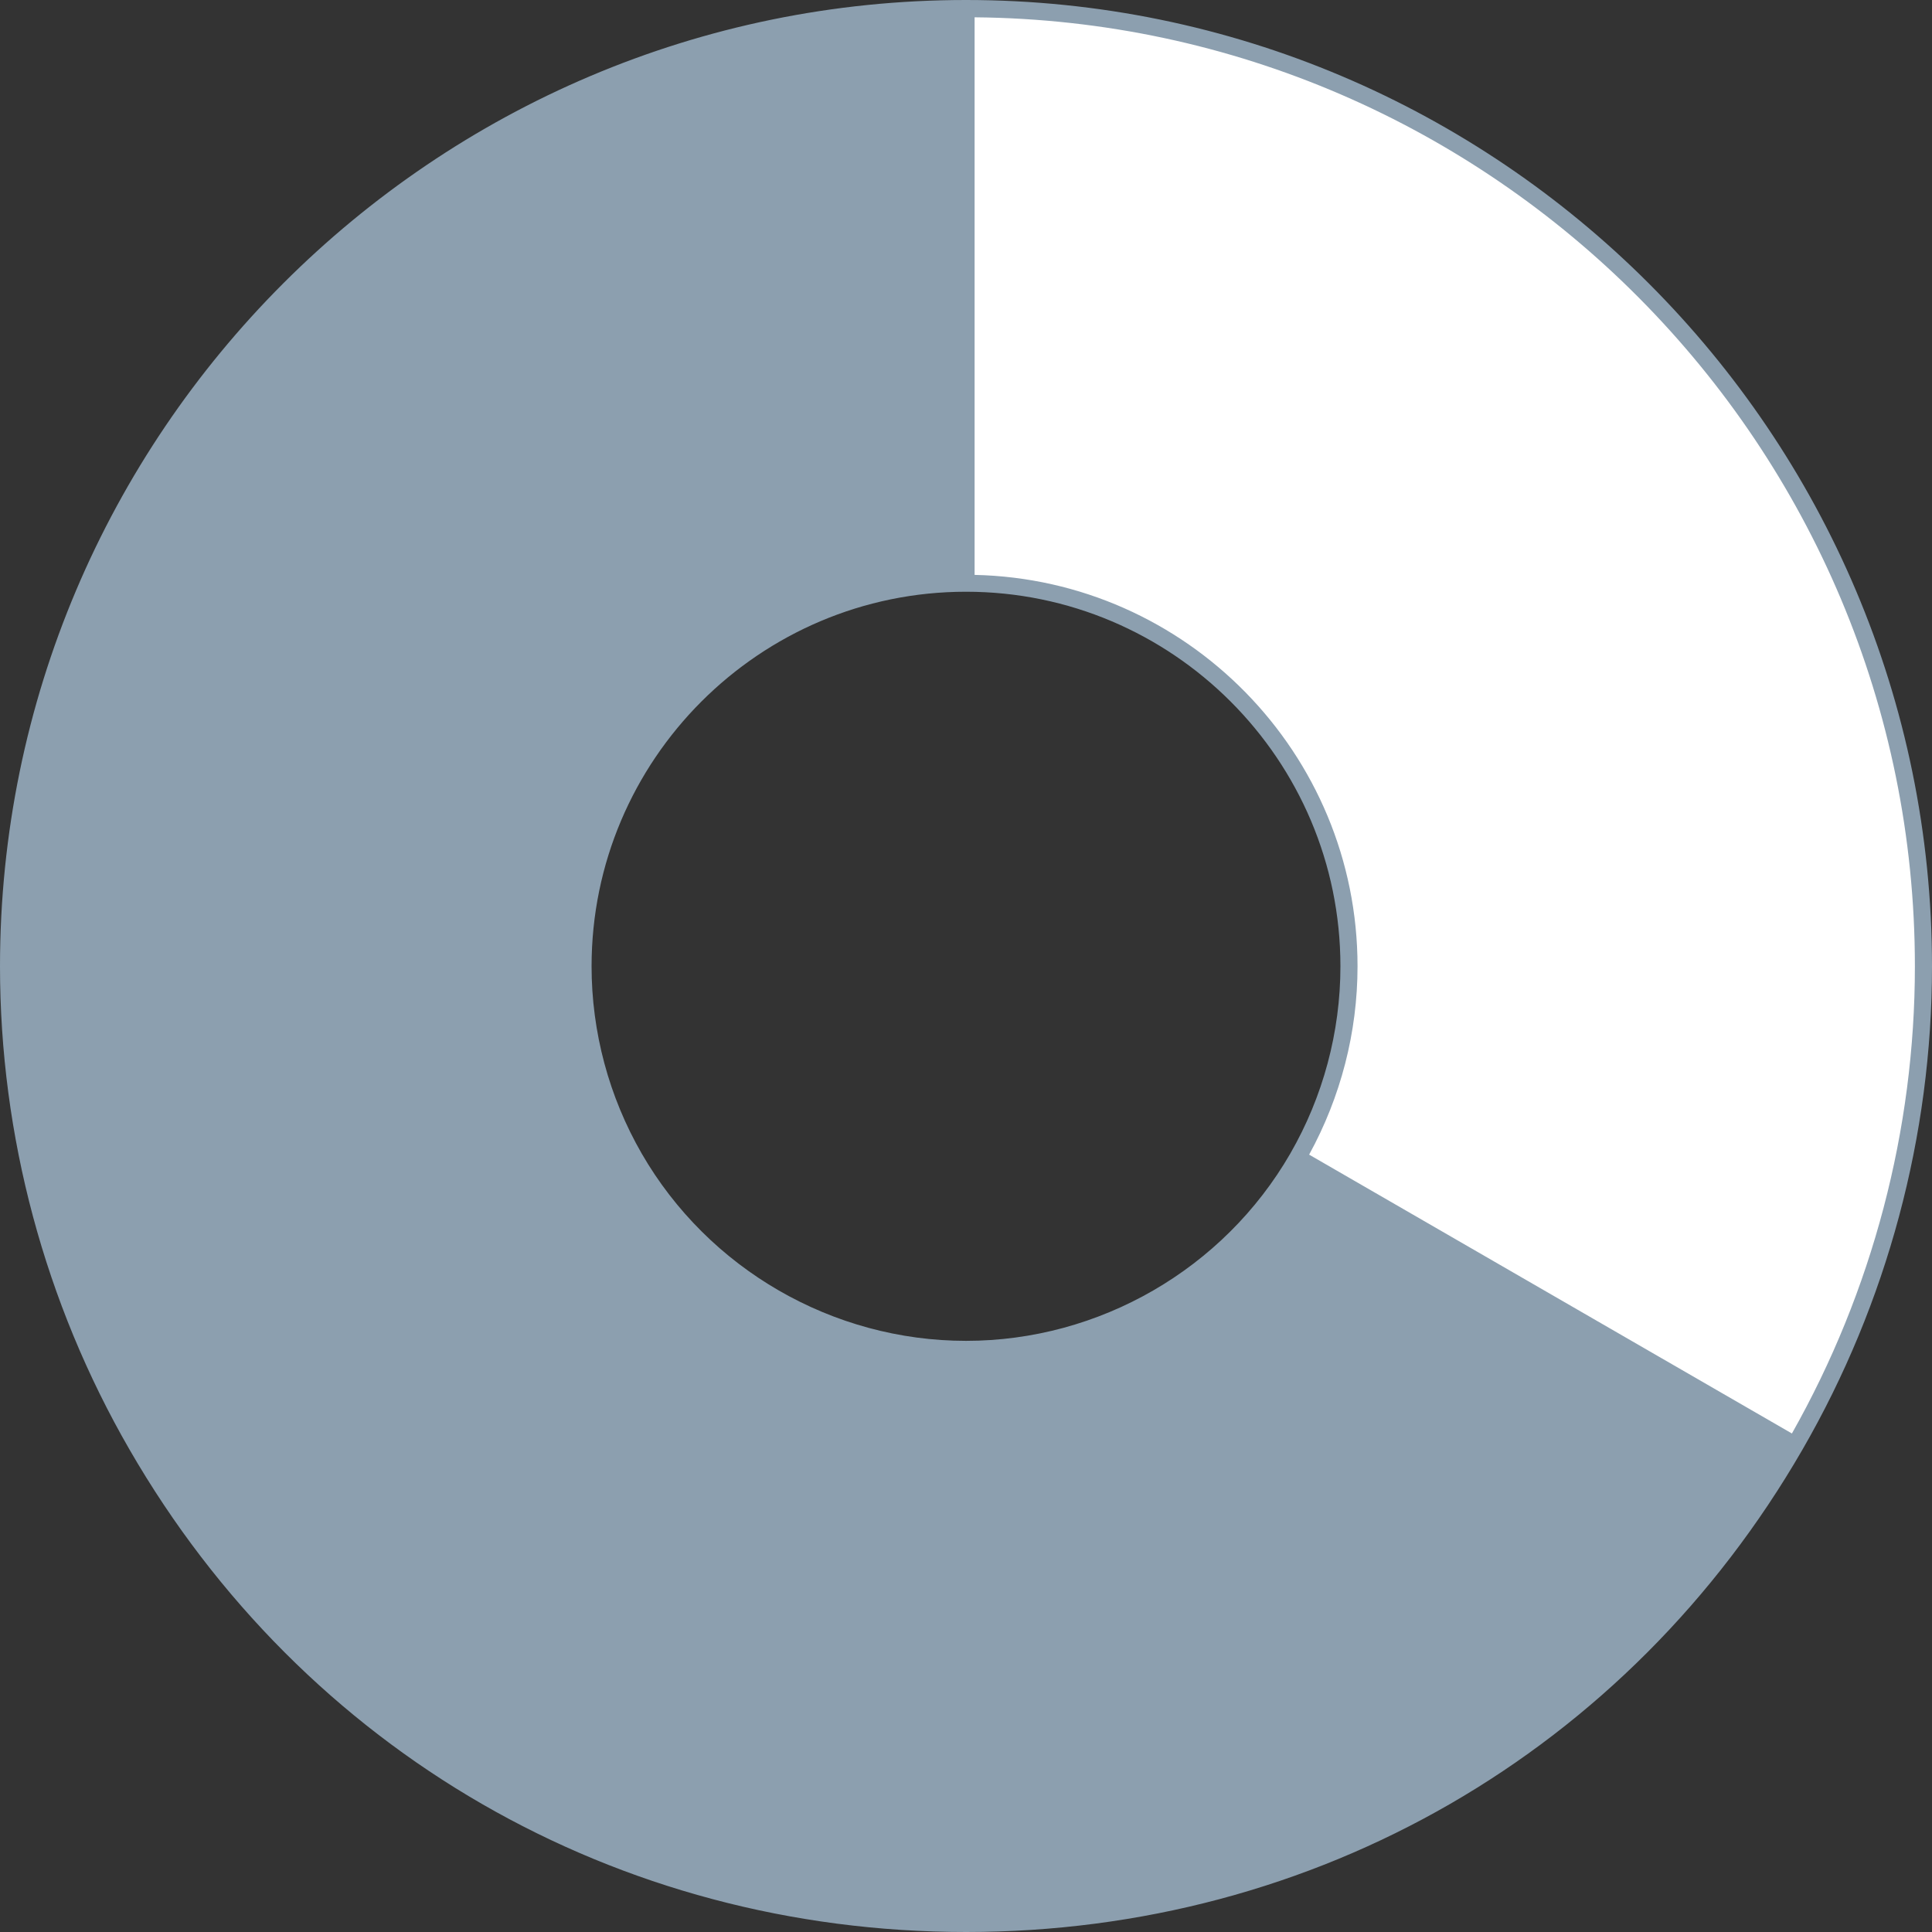
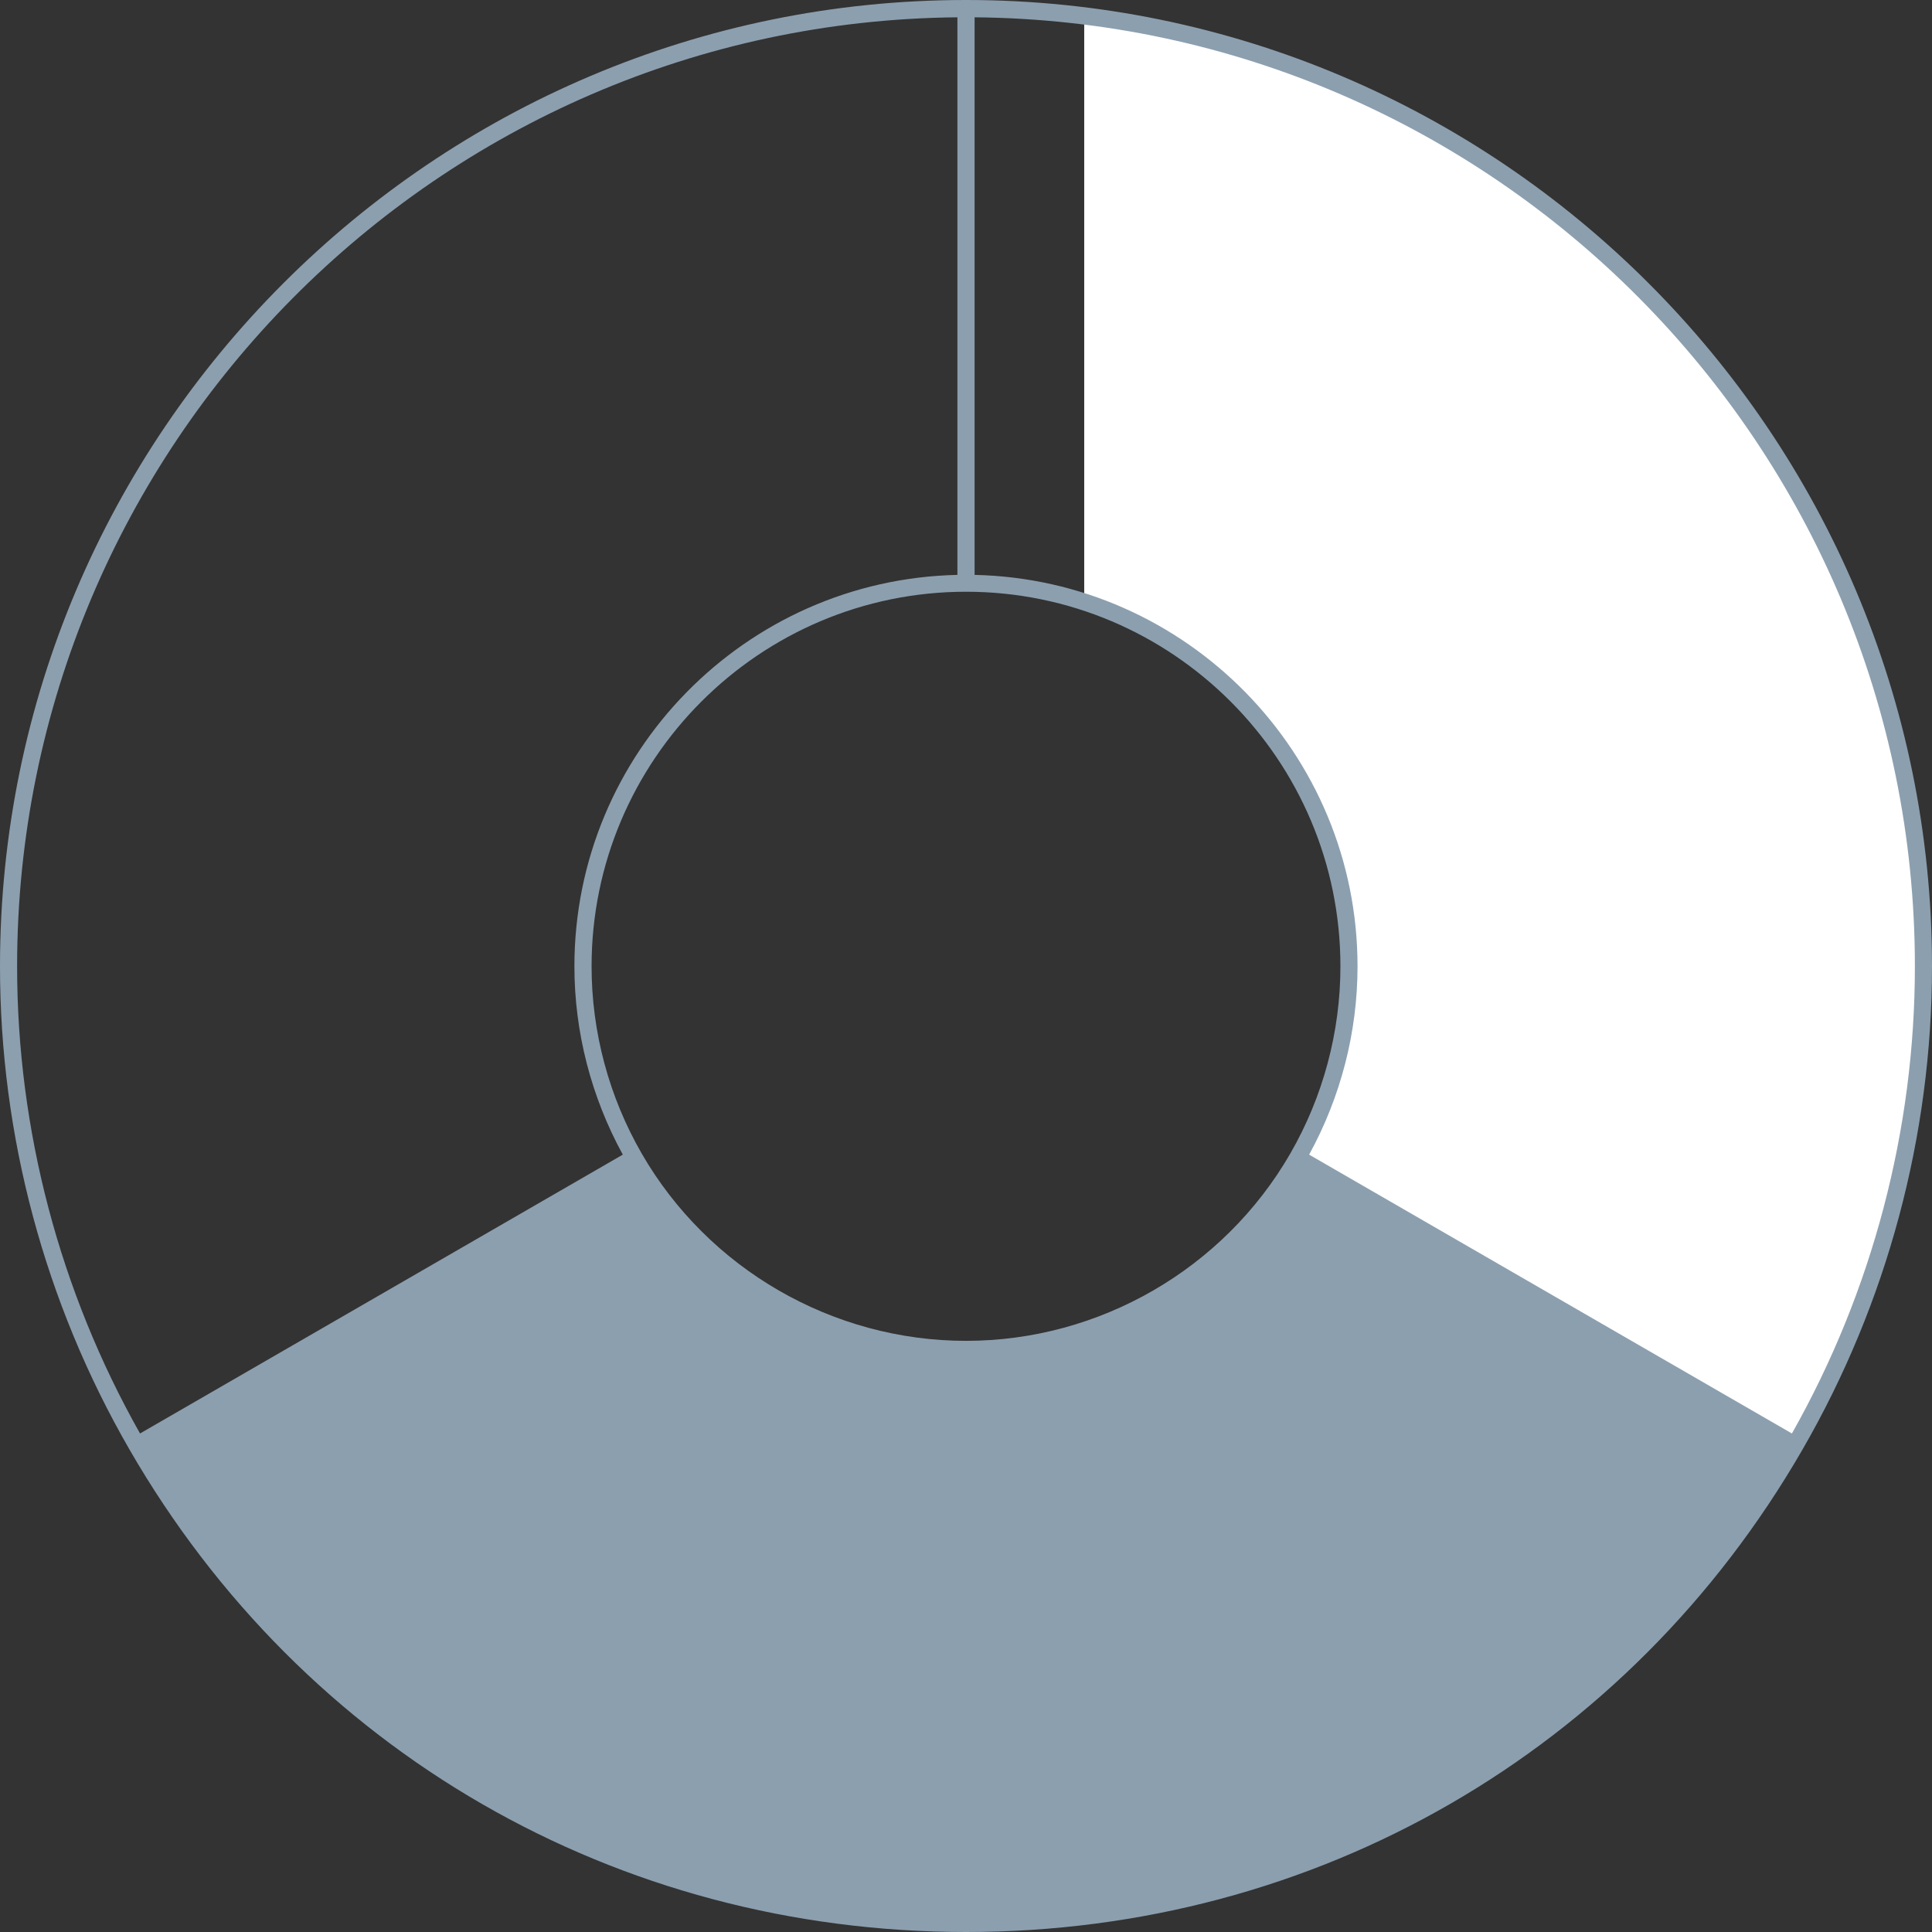
<svg xmlns="http://www.w3.org/2000/svg" width="96" height="96" viewBox="0 0 96 96" fill="none">
  <rect x="0" y="0" width="96" height="96" fill="#333333" stroke="none" />
-   <path fill-rule="evenodd" clip-rule="evenodd" d="M31.52 57.534L6.8 71.812L3.293 64.294C0.657 54.452 1.313 58.165 0.425 48.016C1.548 36.614 0.721 40.766 4.047 29.802C9.446 19.699 7.093 23.222 14.359 14.365C23.213 7.096 19.694 9.45 29.794 4.049C40.754 0.722 36.601 1.549 48.001 0.425V28.981L42.119 29.912L36.813 32.617L32.602 36.827L29.901 42.135L28.97 48.016L29.617 52.944L31.52 57.534Z" fill="#8C9FAF" />
  <path fill-rule="evenodd" clip-rule="evenodd" d="M89.2 71.812L83.955 79.181C75.915 86.85 79.145 84.308 69.801 90.315C59.489 94.444 63.43 93.288 52.525 95.391C41.417 95.391 45.506 95.781 34.601 93.678C24.289 89.549 27.94 91.43 18.596 85.423C10.557 77.754 13.248 80.859 6.803 71.808L31.523 57.531L35.058 61.966L39.746 65.161L45.168 66.832H50.841L56.263 65.161L60.951 61.966L64.489 57.531L89.2 71.812Z" fill="#8C9FAF" />
-   <path fill-rule="evenodd" clip-rule="evenodd" d="M47.998 0.425L57.281 1.34C68.24 4.667 64.328 3.044 74.432 8.445C83.282 15.711 80.291 12.719 87.558 21.576C92.957 31.68 91.338 27.767 94.661 38.734C95.784 50.136 95.742 46.122 94.85 56.284C92.214 66.124 93.505 62.584 89.2 71.815L64.48 57.537L66.379 52.944L67.026 48.016L66.096 42.135L63.391 36.827L59.18 32.617L53.874 29.912L47.995 28.981V0.425" fill="white" />
+   <path fill-rule="evenodd" clip-rule="evenodd" d="M47.998 0.425L57.281 1.34C68.24 4.667 64.328 3.044 74.432 8.445C83.282 15.711 80.291 12.719 87.558 21.576C92.957 31.68 91.338 27.767 94.661 38.734C95.784 50.136 95.742 46.122 94.85 56.284C92.214 66.124 93.505 62.584 89.2 71.815L64.48 57.537L66.379 52.944L67.026 48.016L66.096 42.135L63.391 36.827L59.18 32.617L53.874 29.912V0.425" fill="white" />
  <path d="M47.998 0C21.533 0 0 21.541 0 48.016C0 56.432 2.225 64.735 6.433 72.024C15.097 87.036 30.638 96 48.008 96C65.365 96 80.903 87.036 89.567 72.024C93.775 64.735 96 56.432 96 48.016C96 21.541 74.467 0 47.998 0ZM64.113 57.321C60.8 63.061 54.624 66.626 48.002 66.626C41.376 66.626 35.2 63.061 31.887 57.321C30.258 54.496 29.395 51.279 29.395 48.016C29.395 37.755 37.741 29.403 48.002 29.403C58.259 29.403 66.605 37.751 66.605 48.016C66.605 51.279 65.742 54.496 64.113 57.321ZM47.573 0.86V28.566C37.042 28.794 28.542 37.429 28.542 48.016C28.542 51.285 29.379 54.509 30.947 57.373L6.958 71.229C2.965 64.159 0.85 56.142 0.85 48.016C0.85 22.15 21.771 1.092 47.573 0.86ZM48.008 95.15C31.089 95.15 15.937 86.489 7.386 71.963L31.375 58.107C34.888 63.895 41.211 67.476 47.998 67.476C54.785 67.476 61.109 63.892 64.621 58.107L88.614 71.963C80.063 86.489 64.918 95.153 48.008 95.15ZM89.039 71.229L65.05 57.373C66.621 54.509 67.455 51.288 67.455 48.016C67.455 37.426 58.958 28.794 48.427 28.566V0.86C74.229 1.089 95.15 22.15 95.15 48.016C95.15 56.142 93.035 64.159 89.039 71.229Z" fill="#8C9FAF" />
</svg>